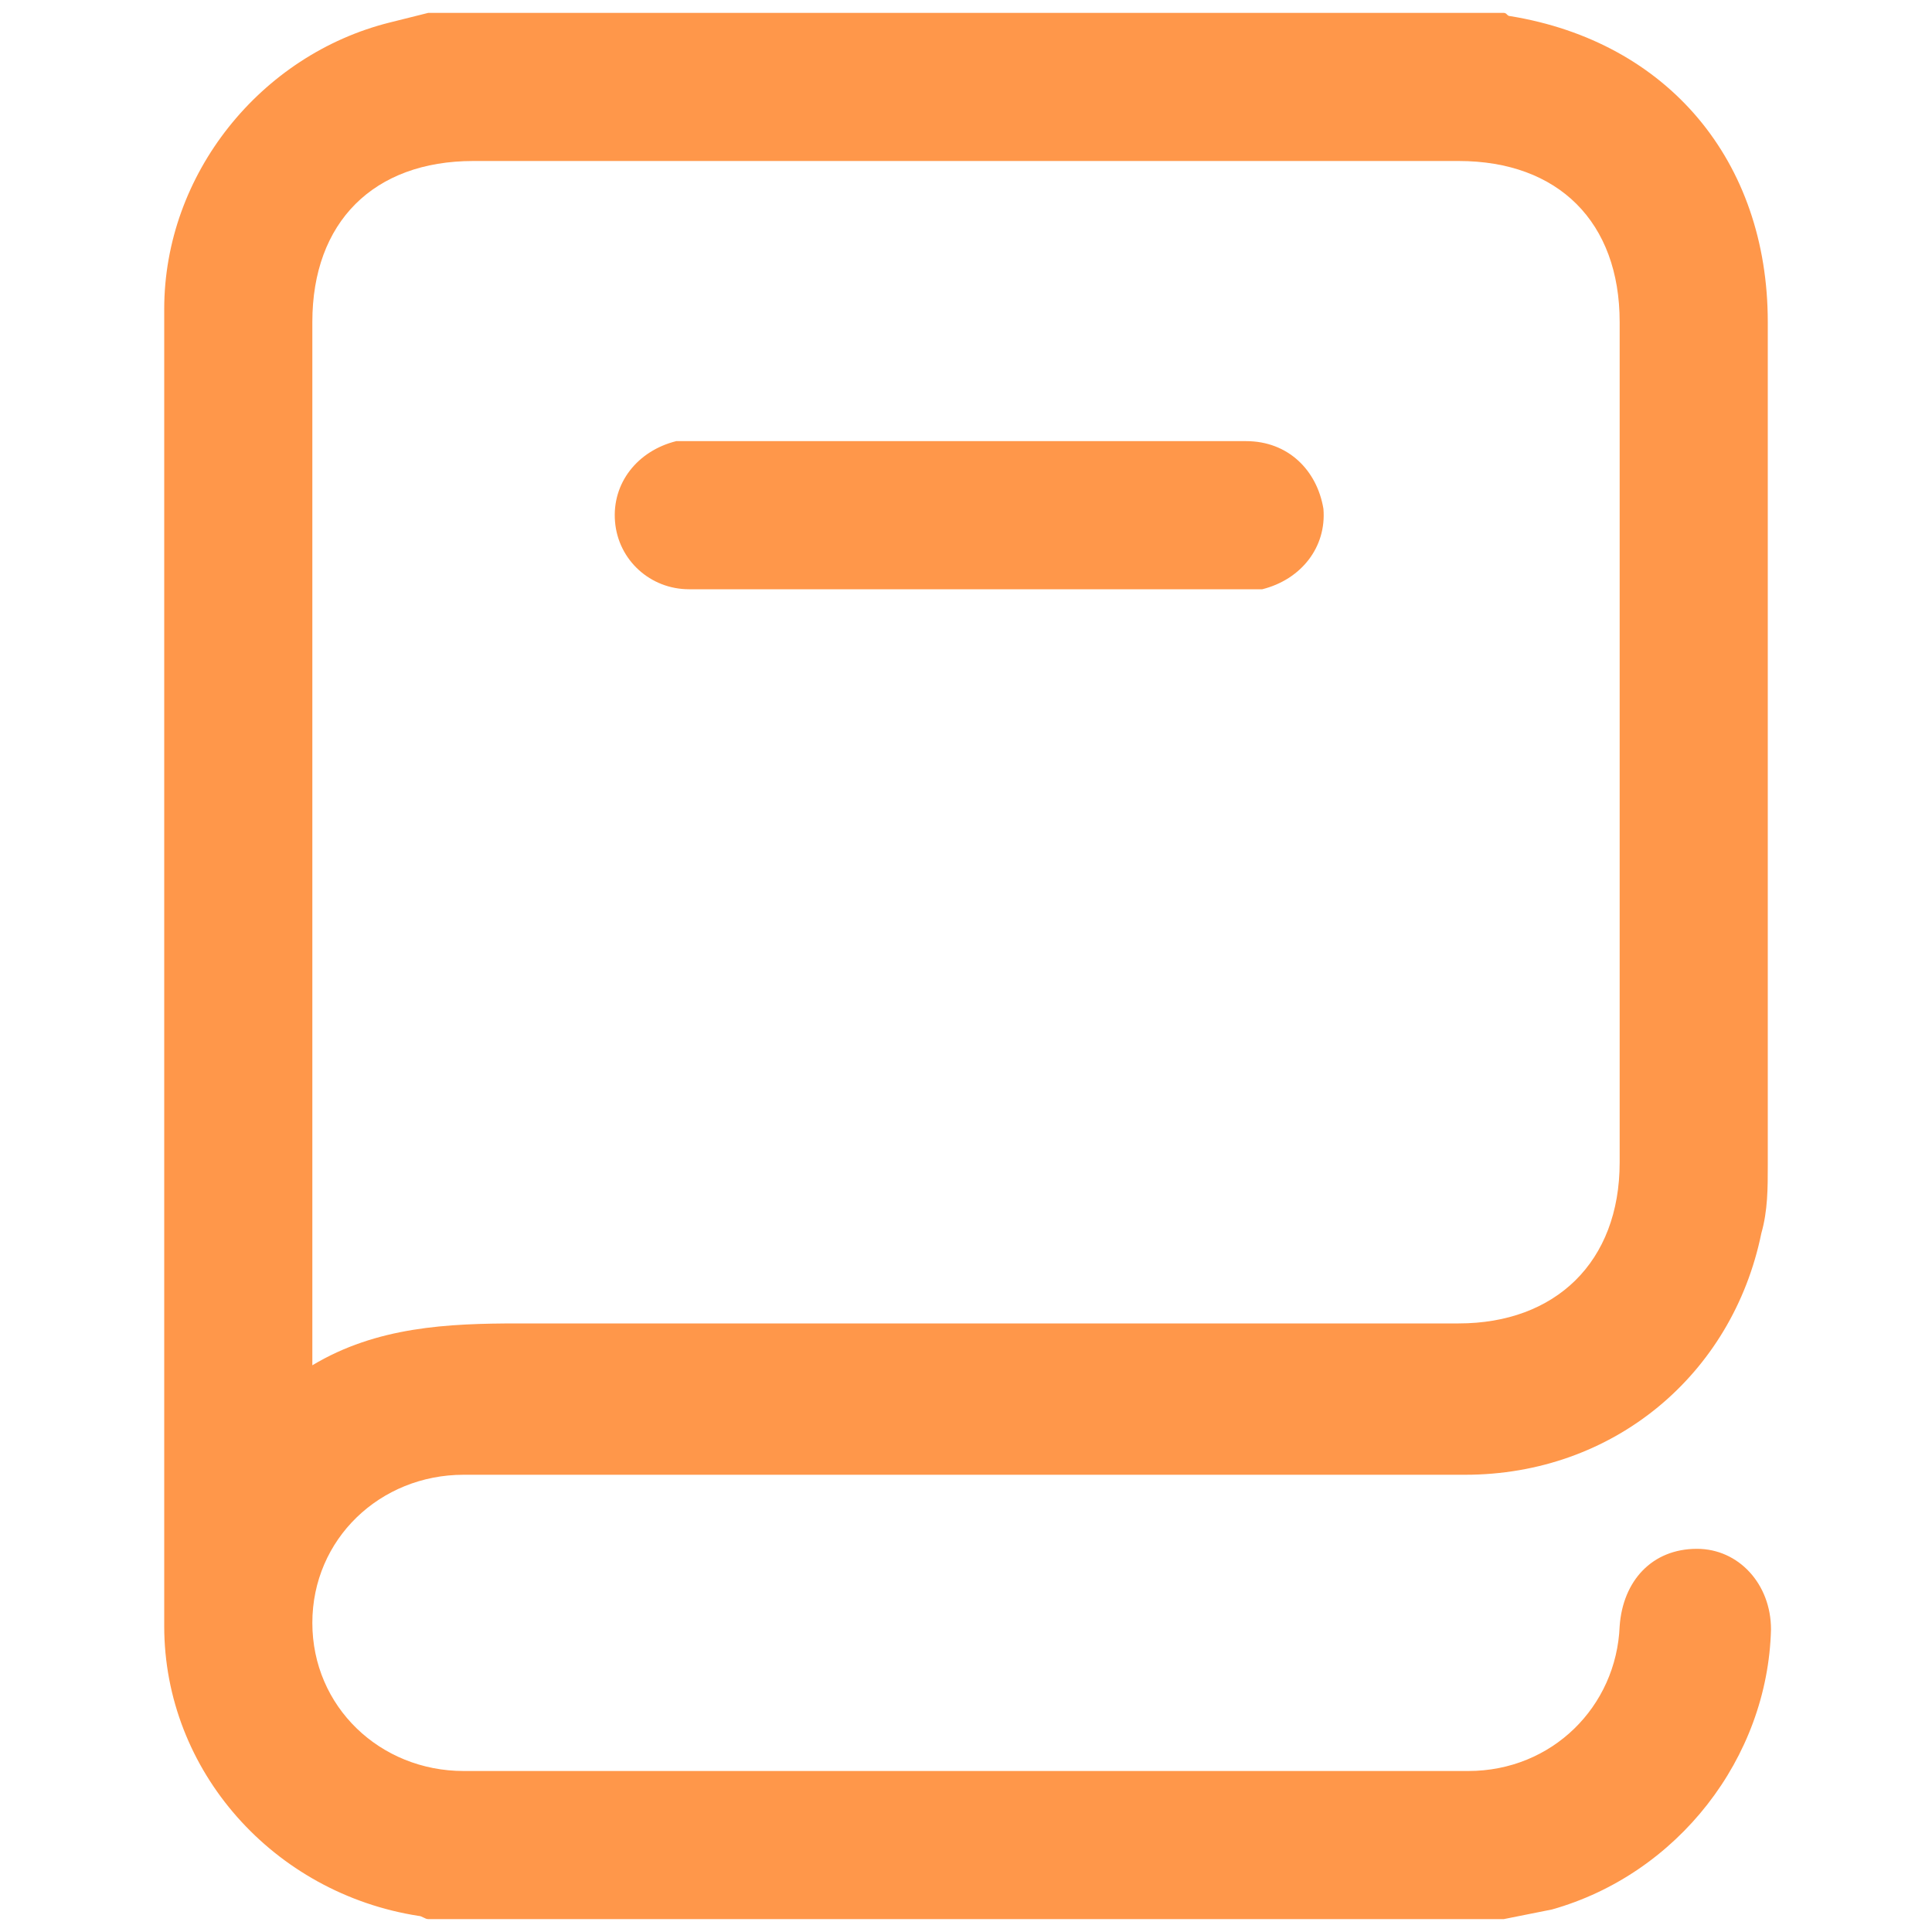
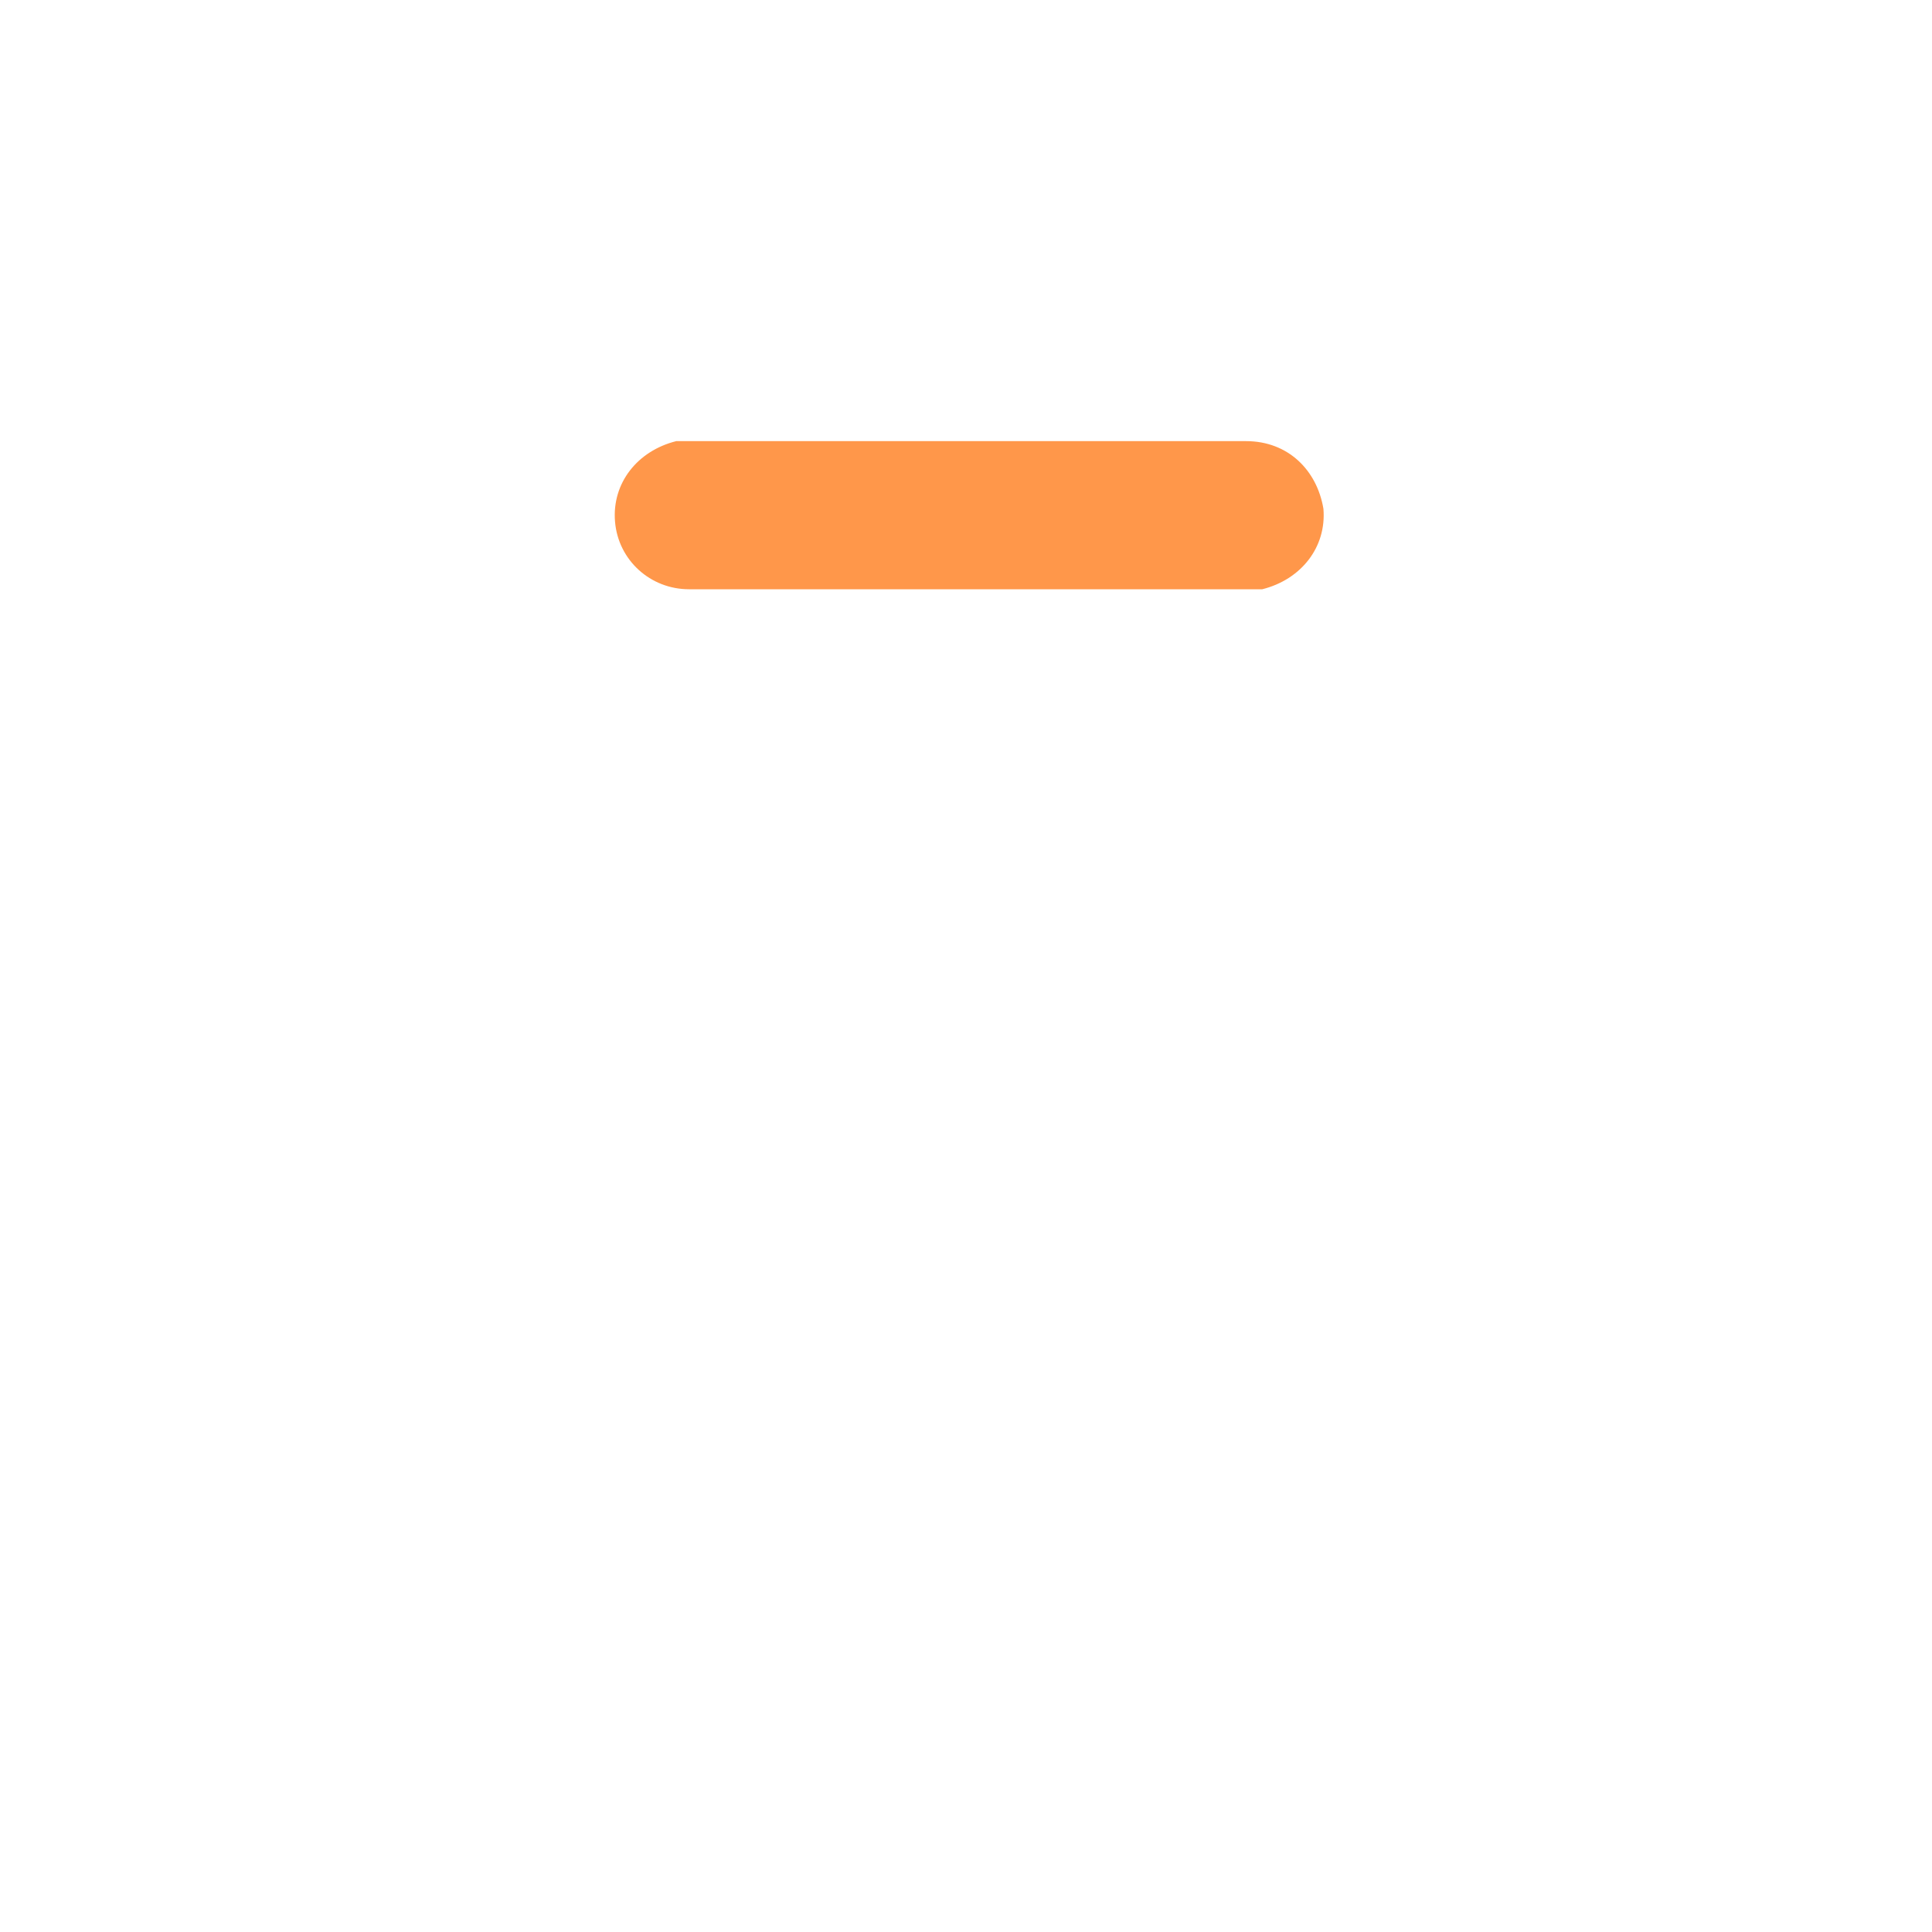
<svg xmlns="http://www.w3.org/2000/svg" version="1.1" id="Layer_1" x="0px" y="0px" viewBox="0 0 60 60" style="enable-background:new 0 0 60 60;" xml:space="preserve">
  <style type="text/css">
	.st0{fill:#FF974A;}
</style>
  <g>
-     <path class="st0" d="M46.7,59.6c-11.1,0-22.3,0-33.4,0c-0.1,0-0.2-0.1-0.3-0.1c-4.5-0.7-7.9-4.5-7.9-9c0-13.6,0-27.3,0-40.9   c0-4.2,3-7.9,7-8.9c0.4-0.1,0.8-0.2,1.2-0.3c11.1,0,22.3,0,33.4,0c0.1,0,0.1,0.1,0.2,0.1c4.9,0.8,8,4.5,8,9.5c0,8.7,0,17.5,0,26.2   c0,0.7,0,1.4-0.2,2.1c-0.9,4.4-4.6,7.5-9.2,7.5c-10.4,0-20.8,0-31.1,0c-2.6,0-4.7,2-4.7,4.6c0,2.6,2.1,4.6,4.7,4.6   c10.4,0,20.8,0,31.2,0c2.6,0,4.6-2,4.7-4.5c0.1-1.4,1-2.4,2.4-2.4c1.3,0,2.3,1.1,2.3,2.5c-0.1,4-2.9,7.6-6.8,8.7   C47.7,59.4,47.2,59.5,46.7,59.6z M9.7,42.4c2-1.2,4.2-1.3,6.4-1.3c9.7,0,19.5,0,29.2,0c3,0,5-1.9,5-5c0-8.7,0-17.4,0-26.1   c0-3.1-1.9-5-5-5C35.1,5,24.9,5,14.7,5c-3.1,0-5,1.9-5,5c0,10.5,0,21,0,31.5C9.7,41.8,9.7,42,9.7,42.4z" />
    <path class="st0" d="M30,18.3c-2.9,0-5.7,0-8.6,0c-1.2,0-2.2-0.9-2.3-2.1c-0.1-1.2,0.7-2.2,1.9-2.5c0.2,0,0.3,0,0.5,0   c5.7,0,11.5,0,17.2,0c1.3,0,2.2,0.9,2.4,2.1c0.1,1.2-0.7,2.2-1.9,2.5c-0.2,0-0.5,0-0.7,0C35.6,18.3,32.8,18.3,30,18.3z" />
  </g>
</svg>